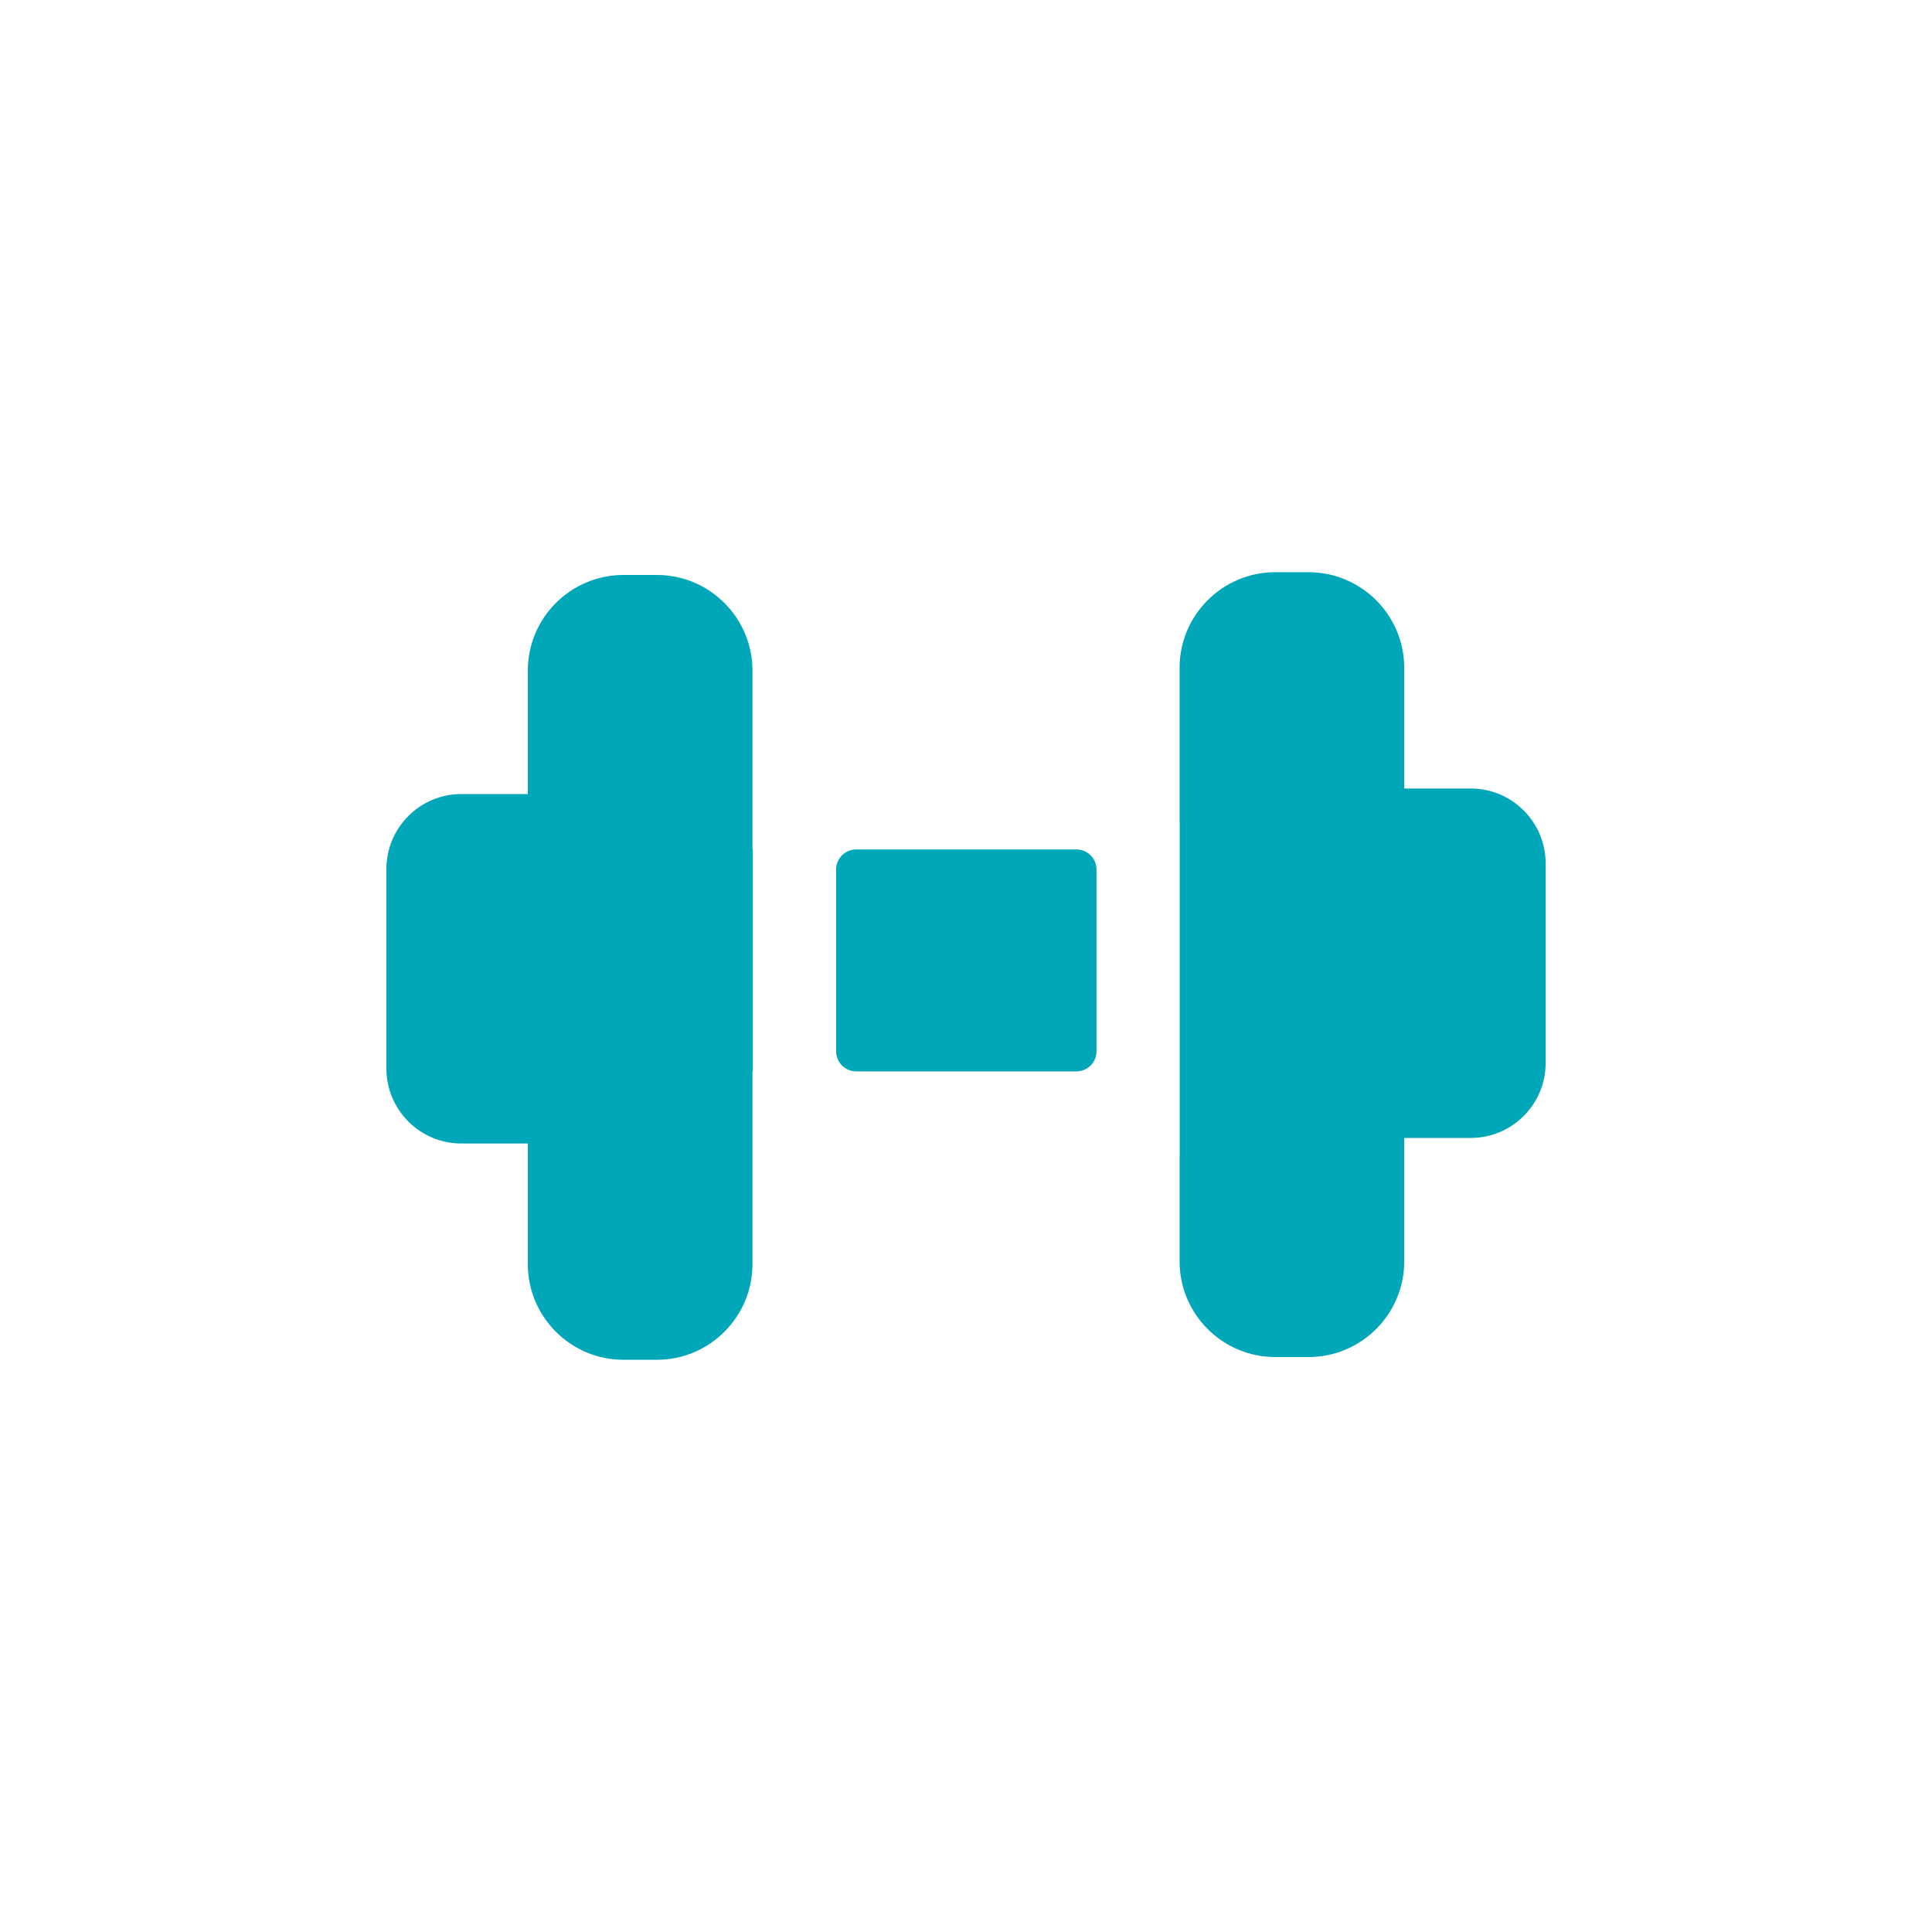
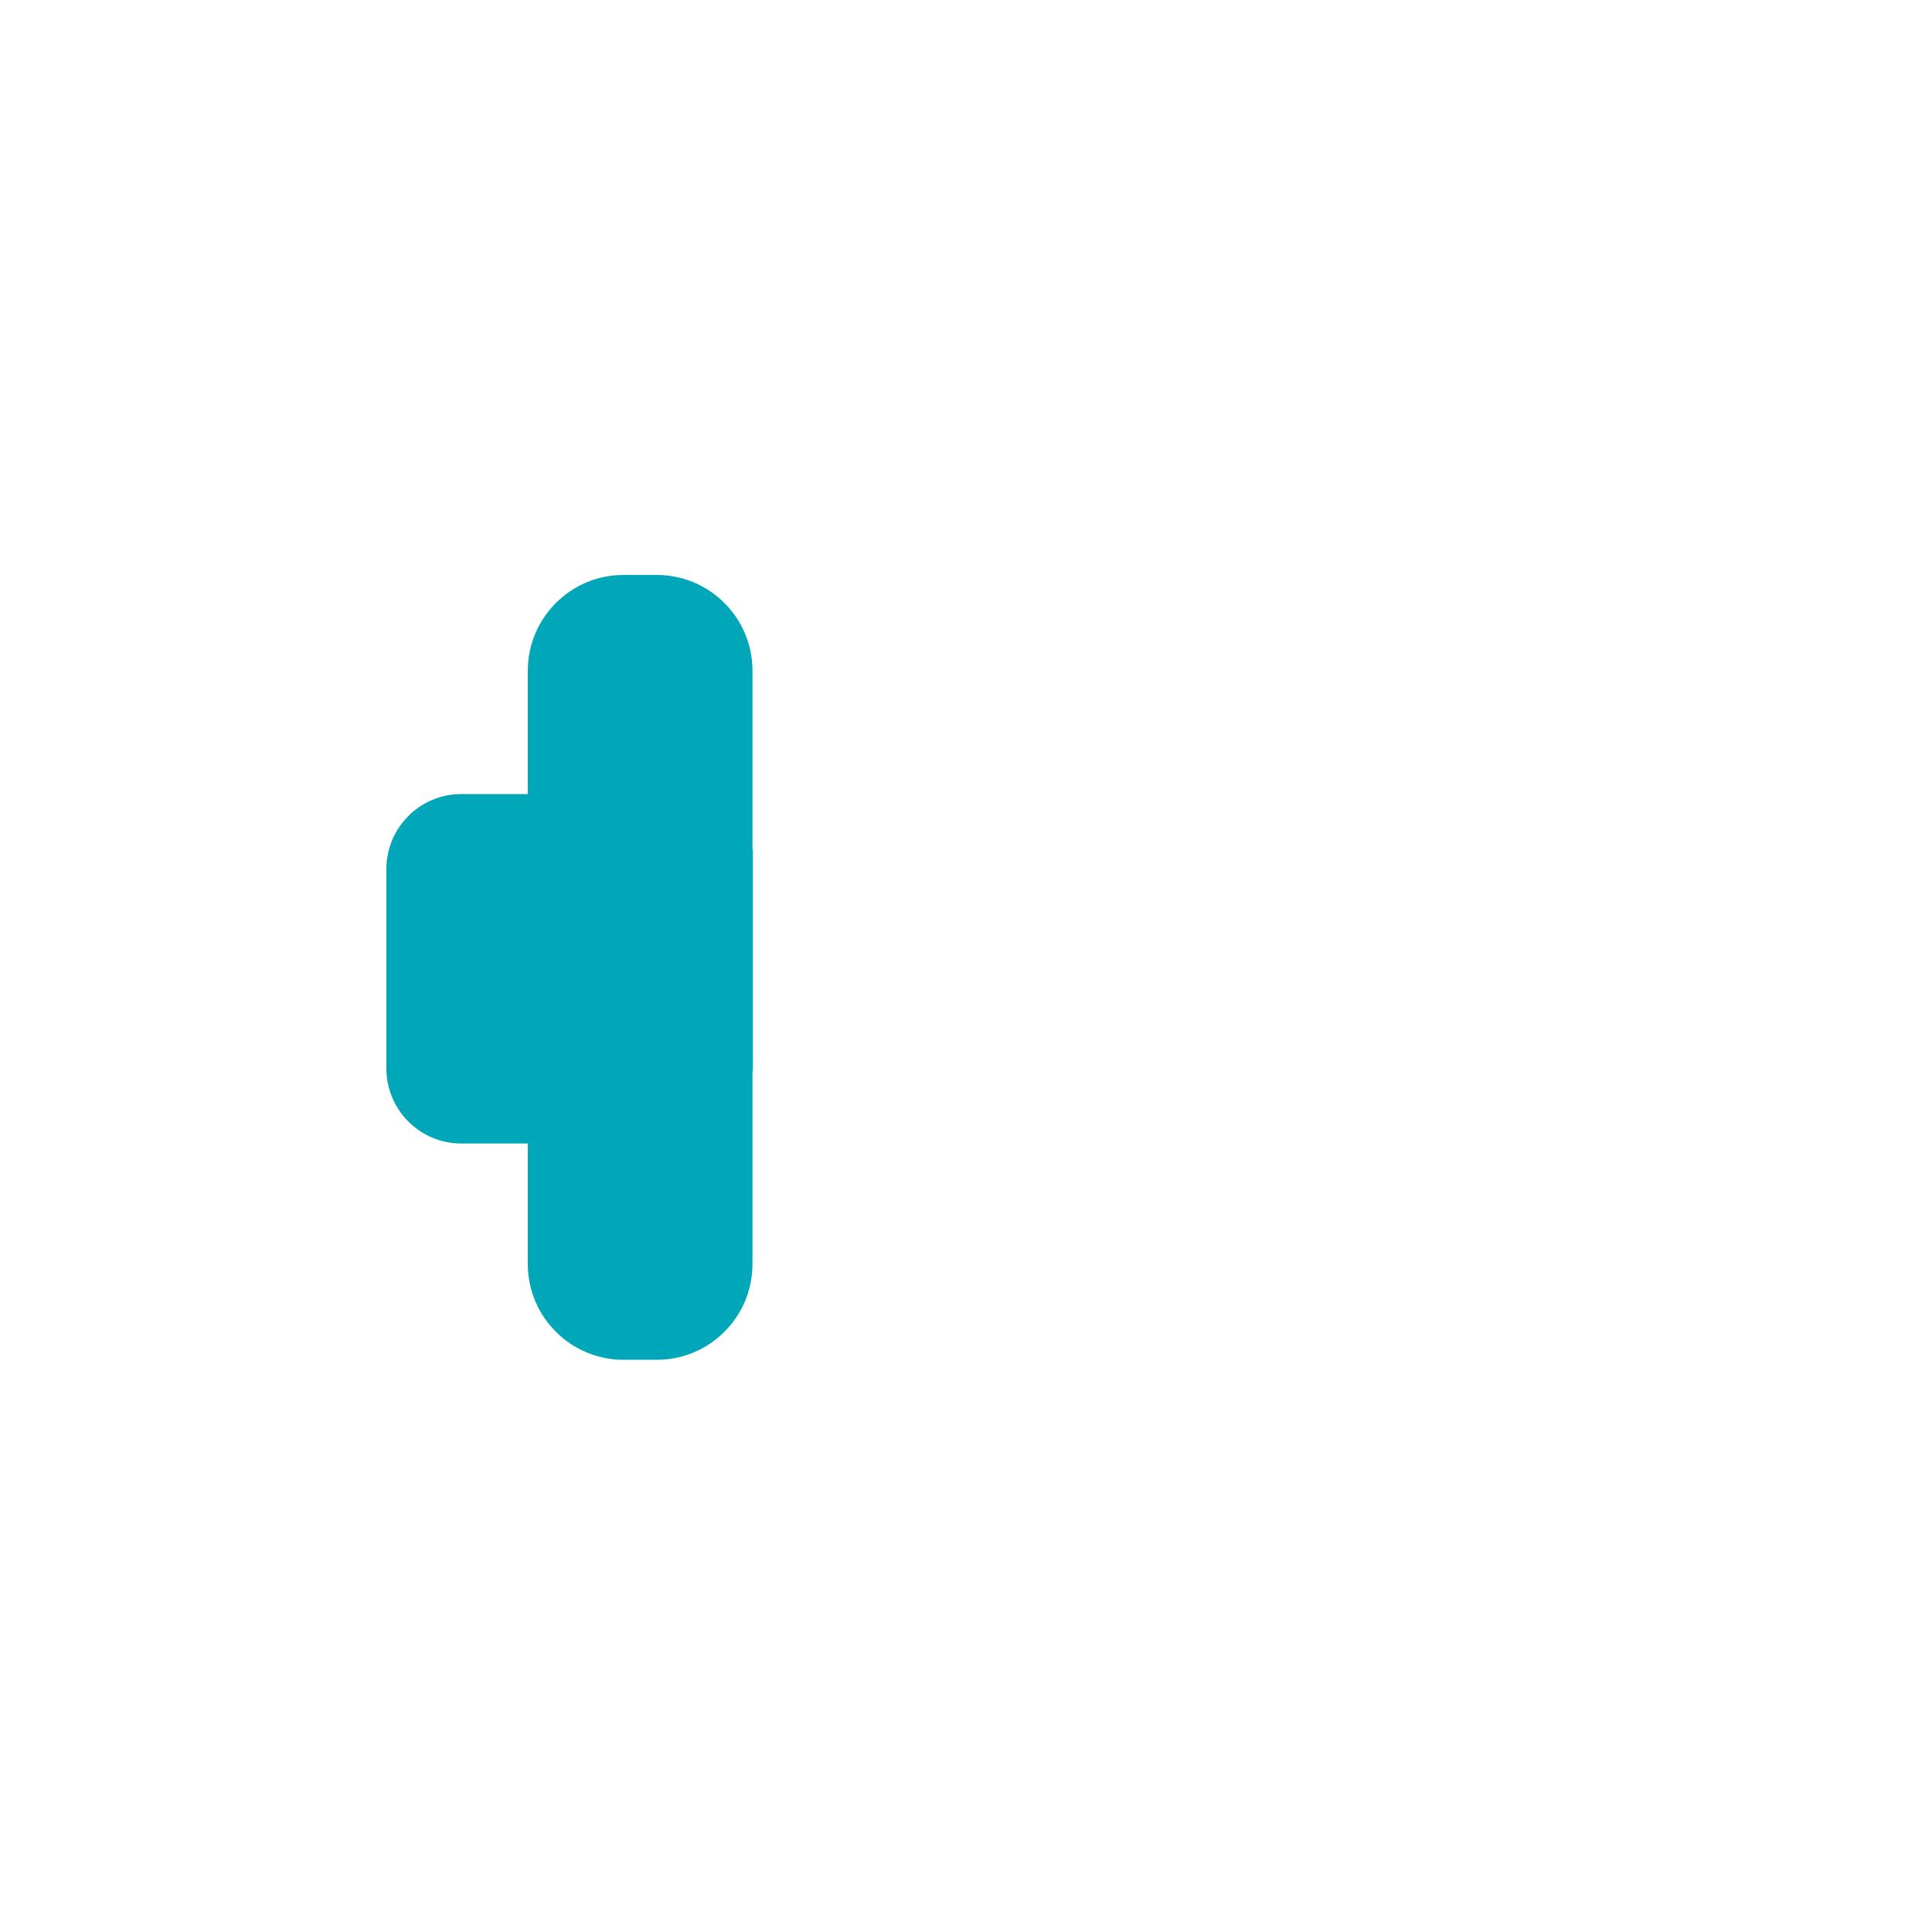
<svg xmlns="http://www.w3.org/2000/svg" width="40" height="40" viewBox="0 0 40 40" fill="none">
-   <path d="M22.286 17.587H17.727C17.497 17.587 17.311 17.773 17.311 18.003V21.765C17.311 21.995 17.497 22.182 17.727 22.182H22.286C22.516 22.182 22.702 21.995 22.702 21.765V18.003C22.702 17.773 22.516 17.587 22.286 17.587Z" fill="#00A7B8" />
-   <path d="M30.451 16.325H29.073V13.827C29.073 12.735 28.184 11.847 27.093 11.847H26.402C25.31 11.847 24.422 12.735 24.422 13.827V17.036H24.425V23.925H24.422V26.116C24.422 27.208 25.31 28.096 26.402 28.096H27.093C28.184 28.096 29.073 27.208 29.073 26.116V23.56H30.451C31.305 23.56 32.001 22.864 32.001 22.01V17.876C32.001 17.021 31.305 16.325 30.451 16.325Z" fill="#00A7B8" />
  <path d="M15.579 17.587V13.884C15.579 12.792 14.691 11.904 13.599 11.904H12.908C11.816 11.904 10.928 12.792 10.928 13.884V16.44H9.55C8.695 16.44 8 17.136 8 17.991V22.124C8 22.979 8.695 23.675 9.55 23.675H10.928V26.173C10.928 27.265 11.816 28.153 12.908 28.153H13.599C14.691 28.153 15.579 27.265 15.579 26.173V22.182H15.587V17.587H15.579V17.587Z" fill="#00A7B8" />
</svg>